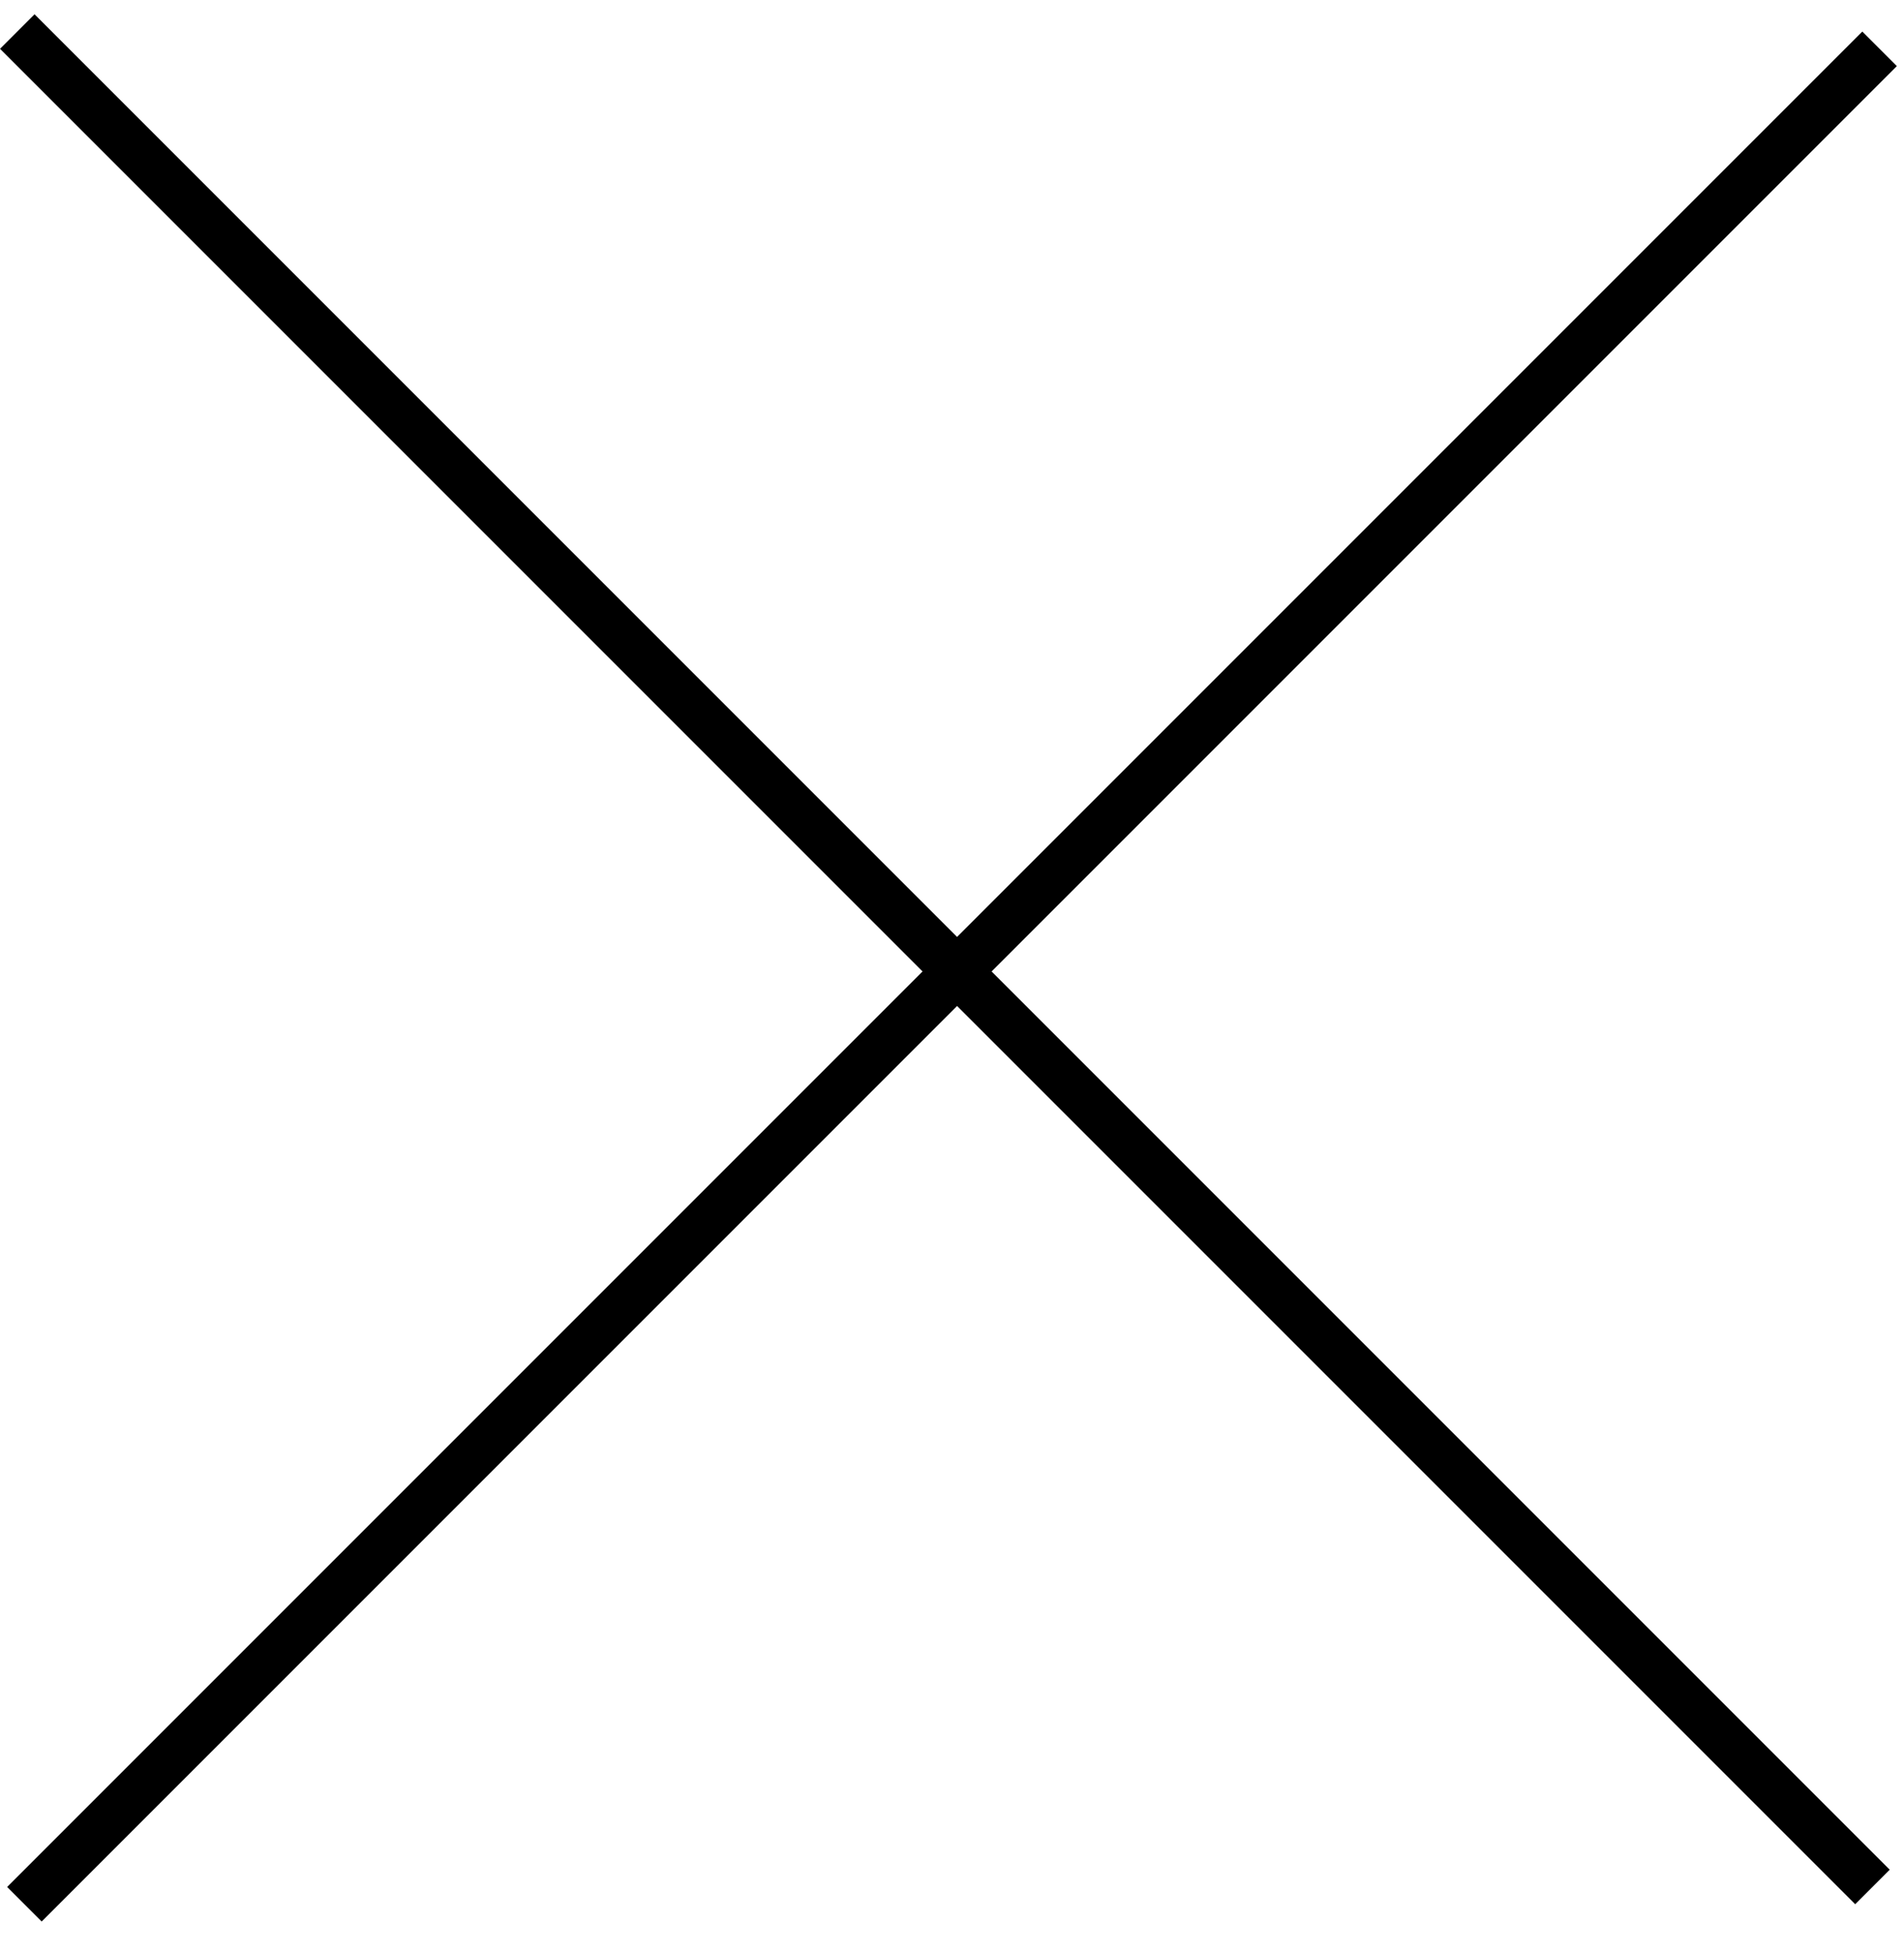
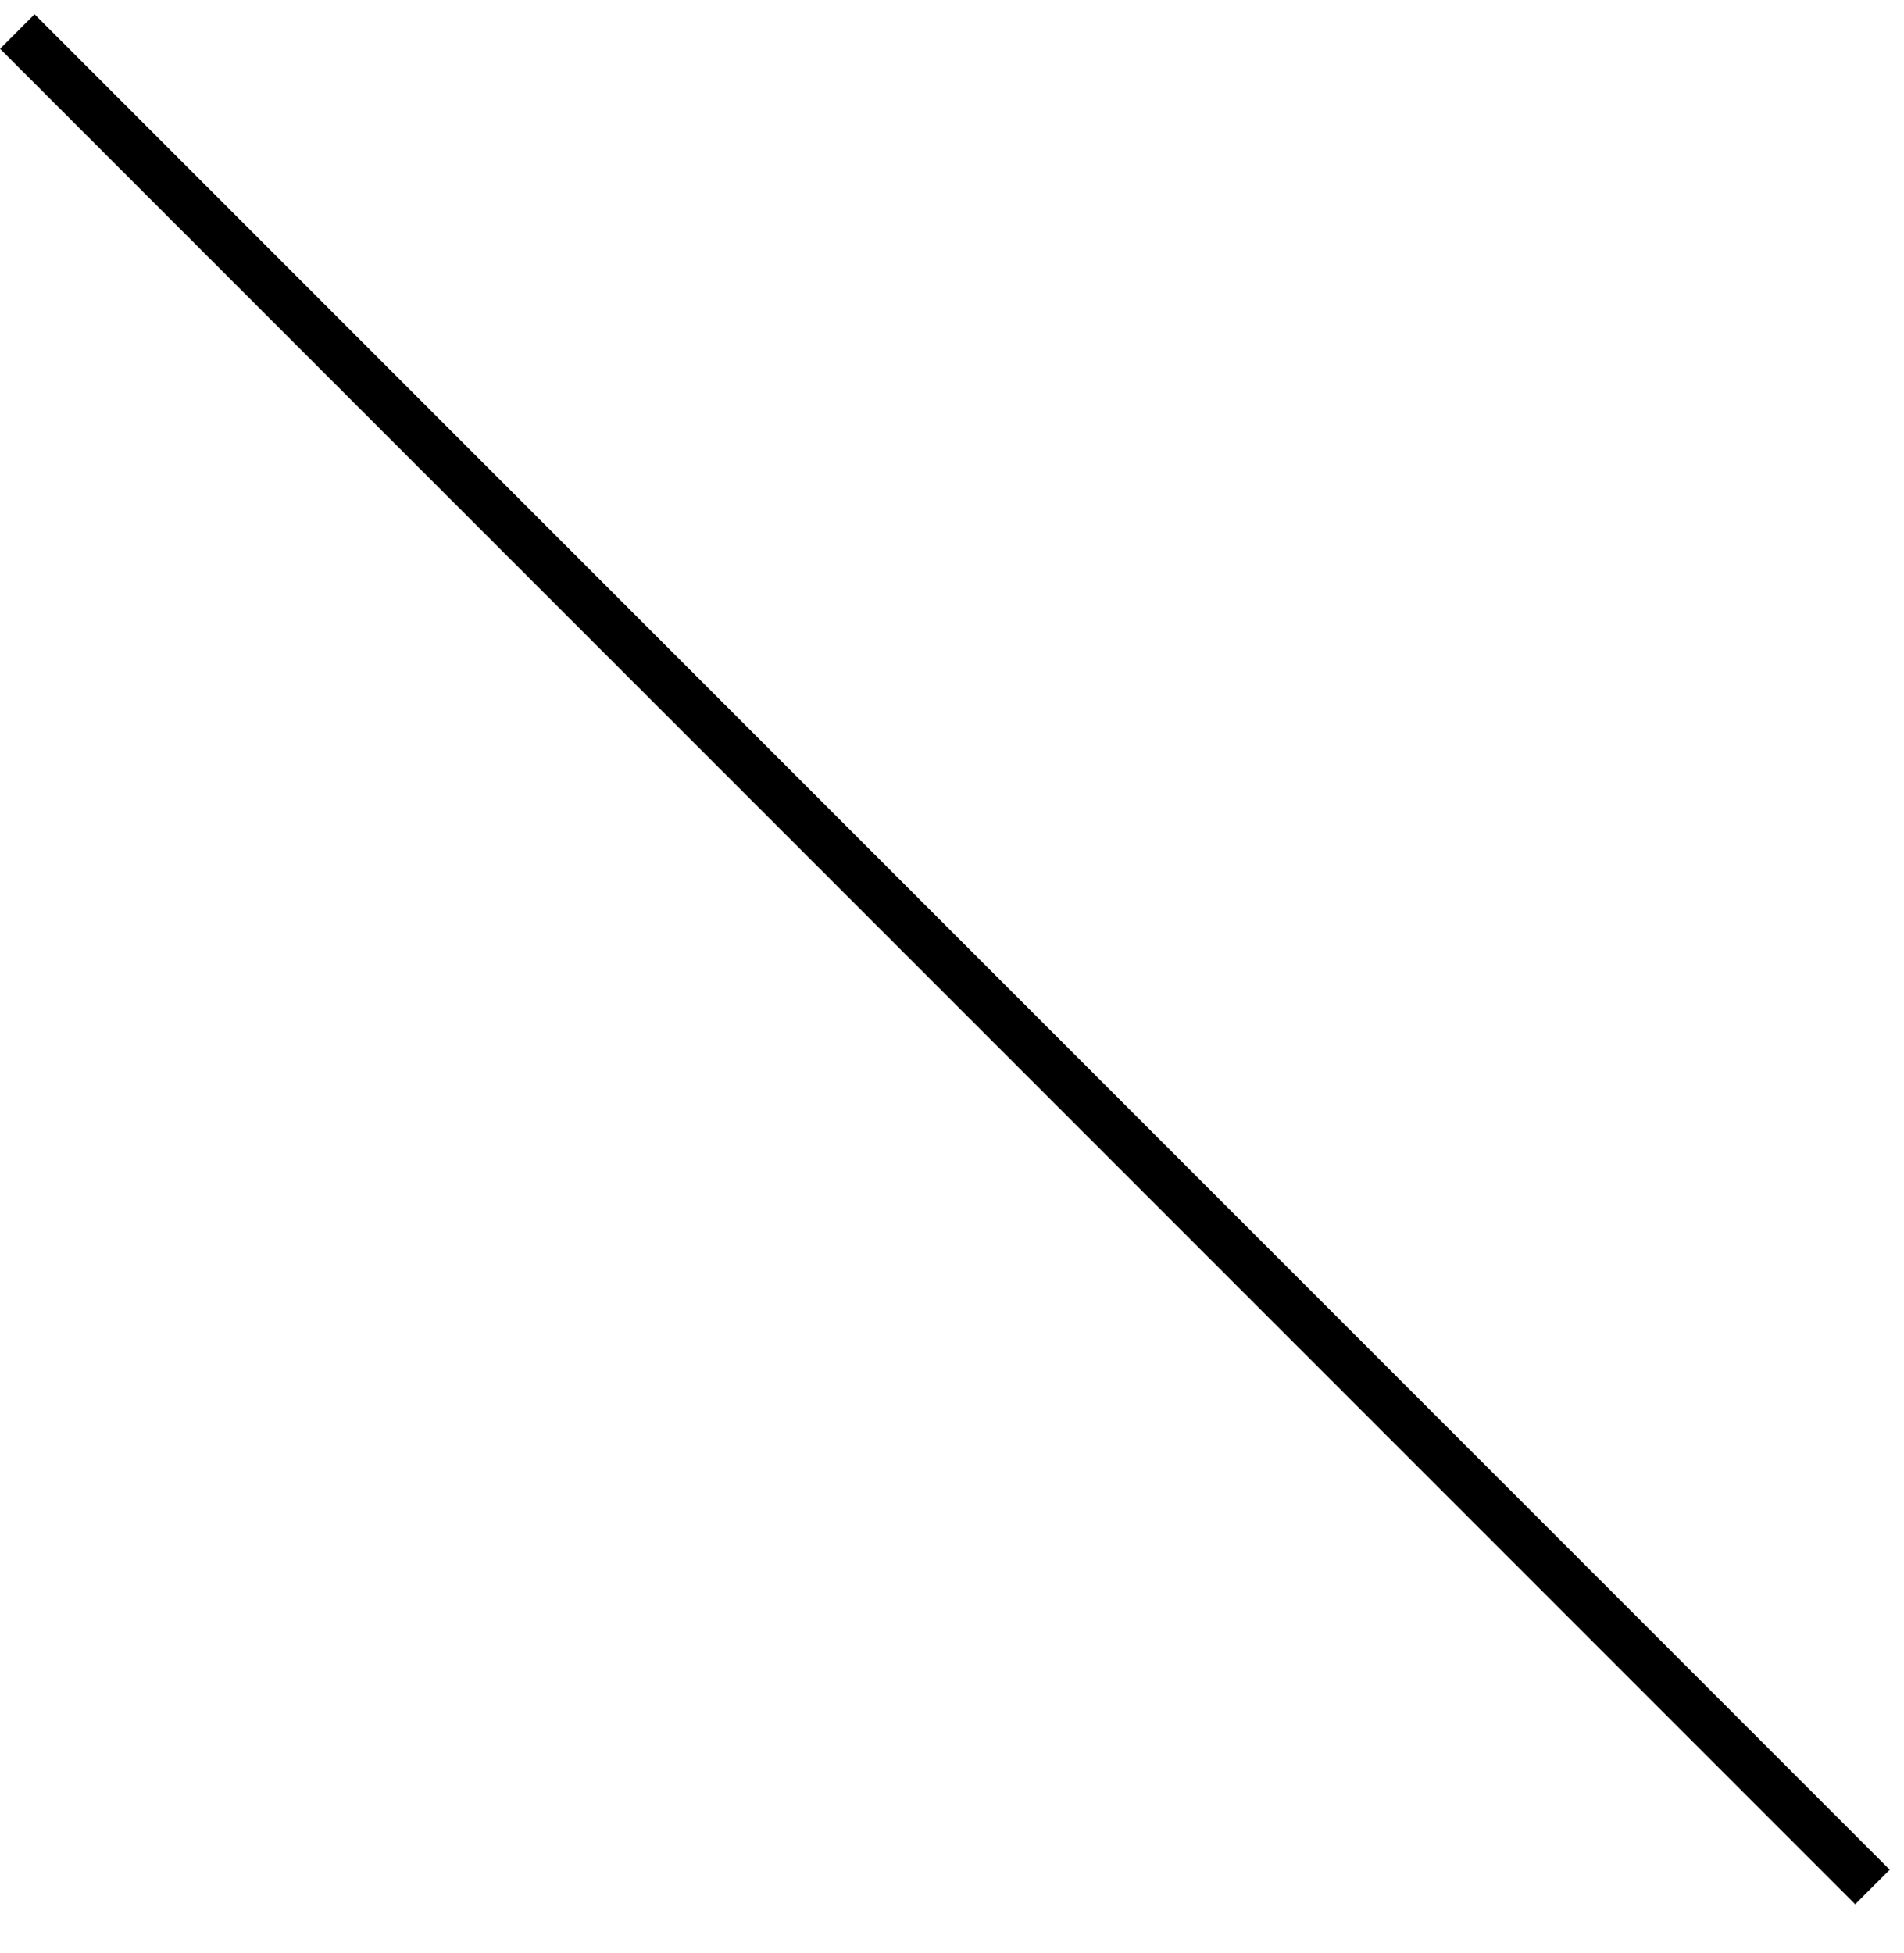
<svg xmlns="http://www.w3.org/2000/svg" width="39" height="40" viewBox="0 0 39 40" fill="none">
  <line x1="0.354" y1="0.646" x2="38.354" y2="38.646" stroke="black" />
-   <path d="M38.5 1L0.5 39" stroke="black" />
</svg>